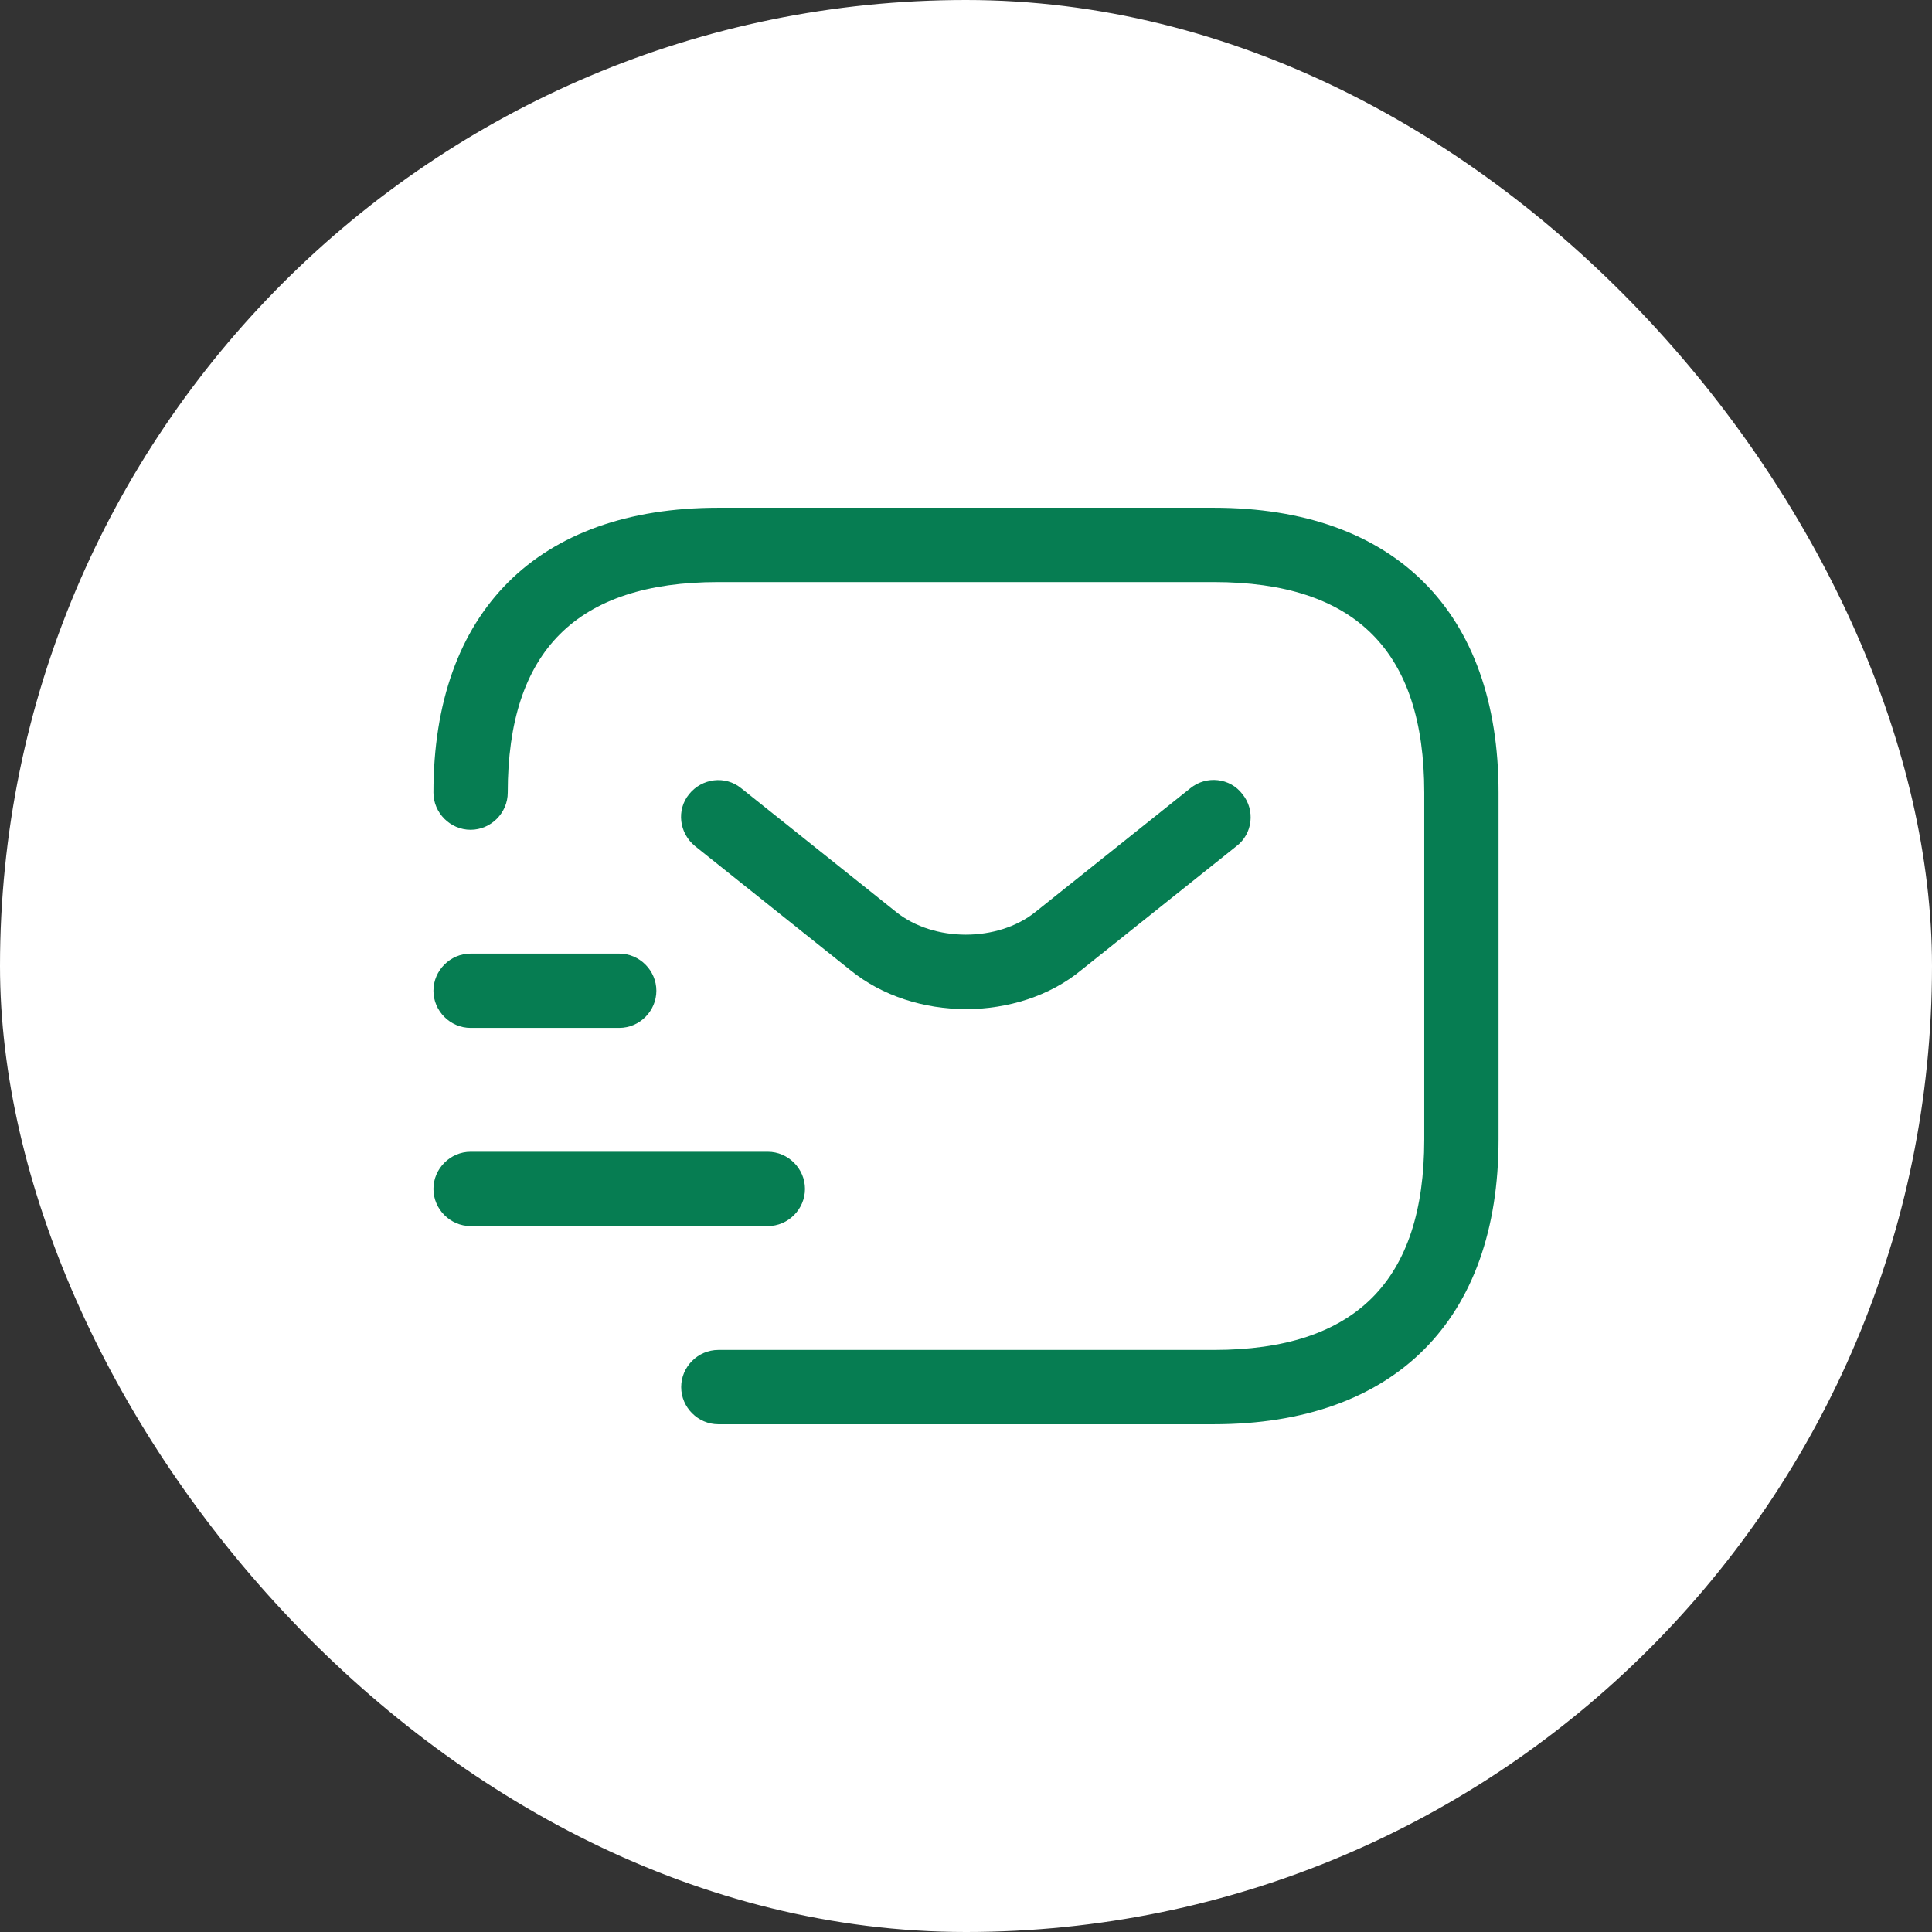
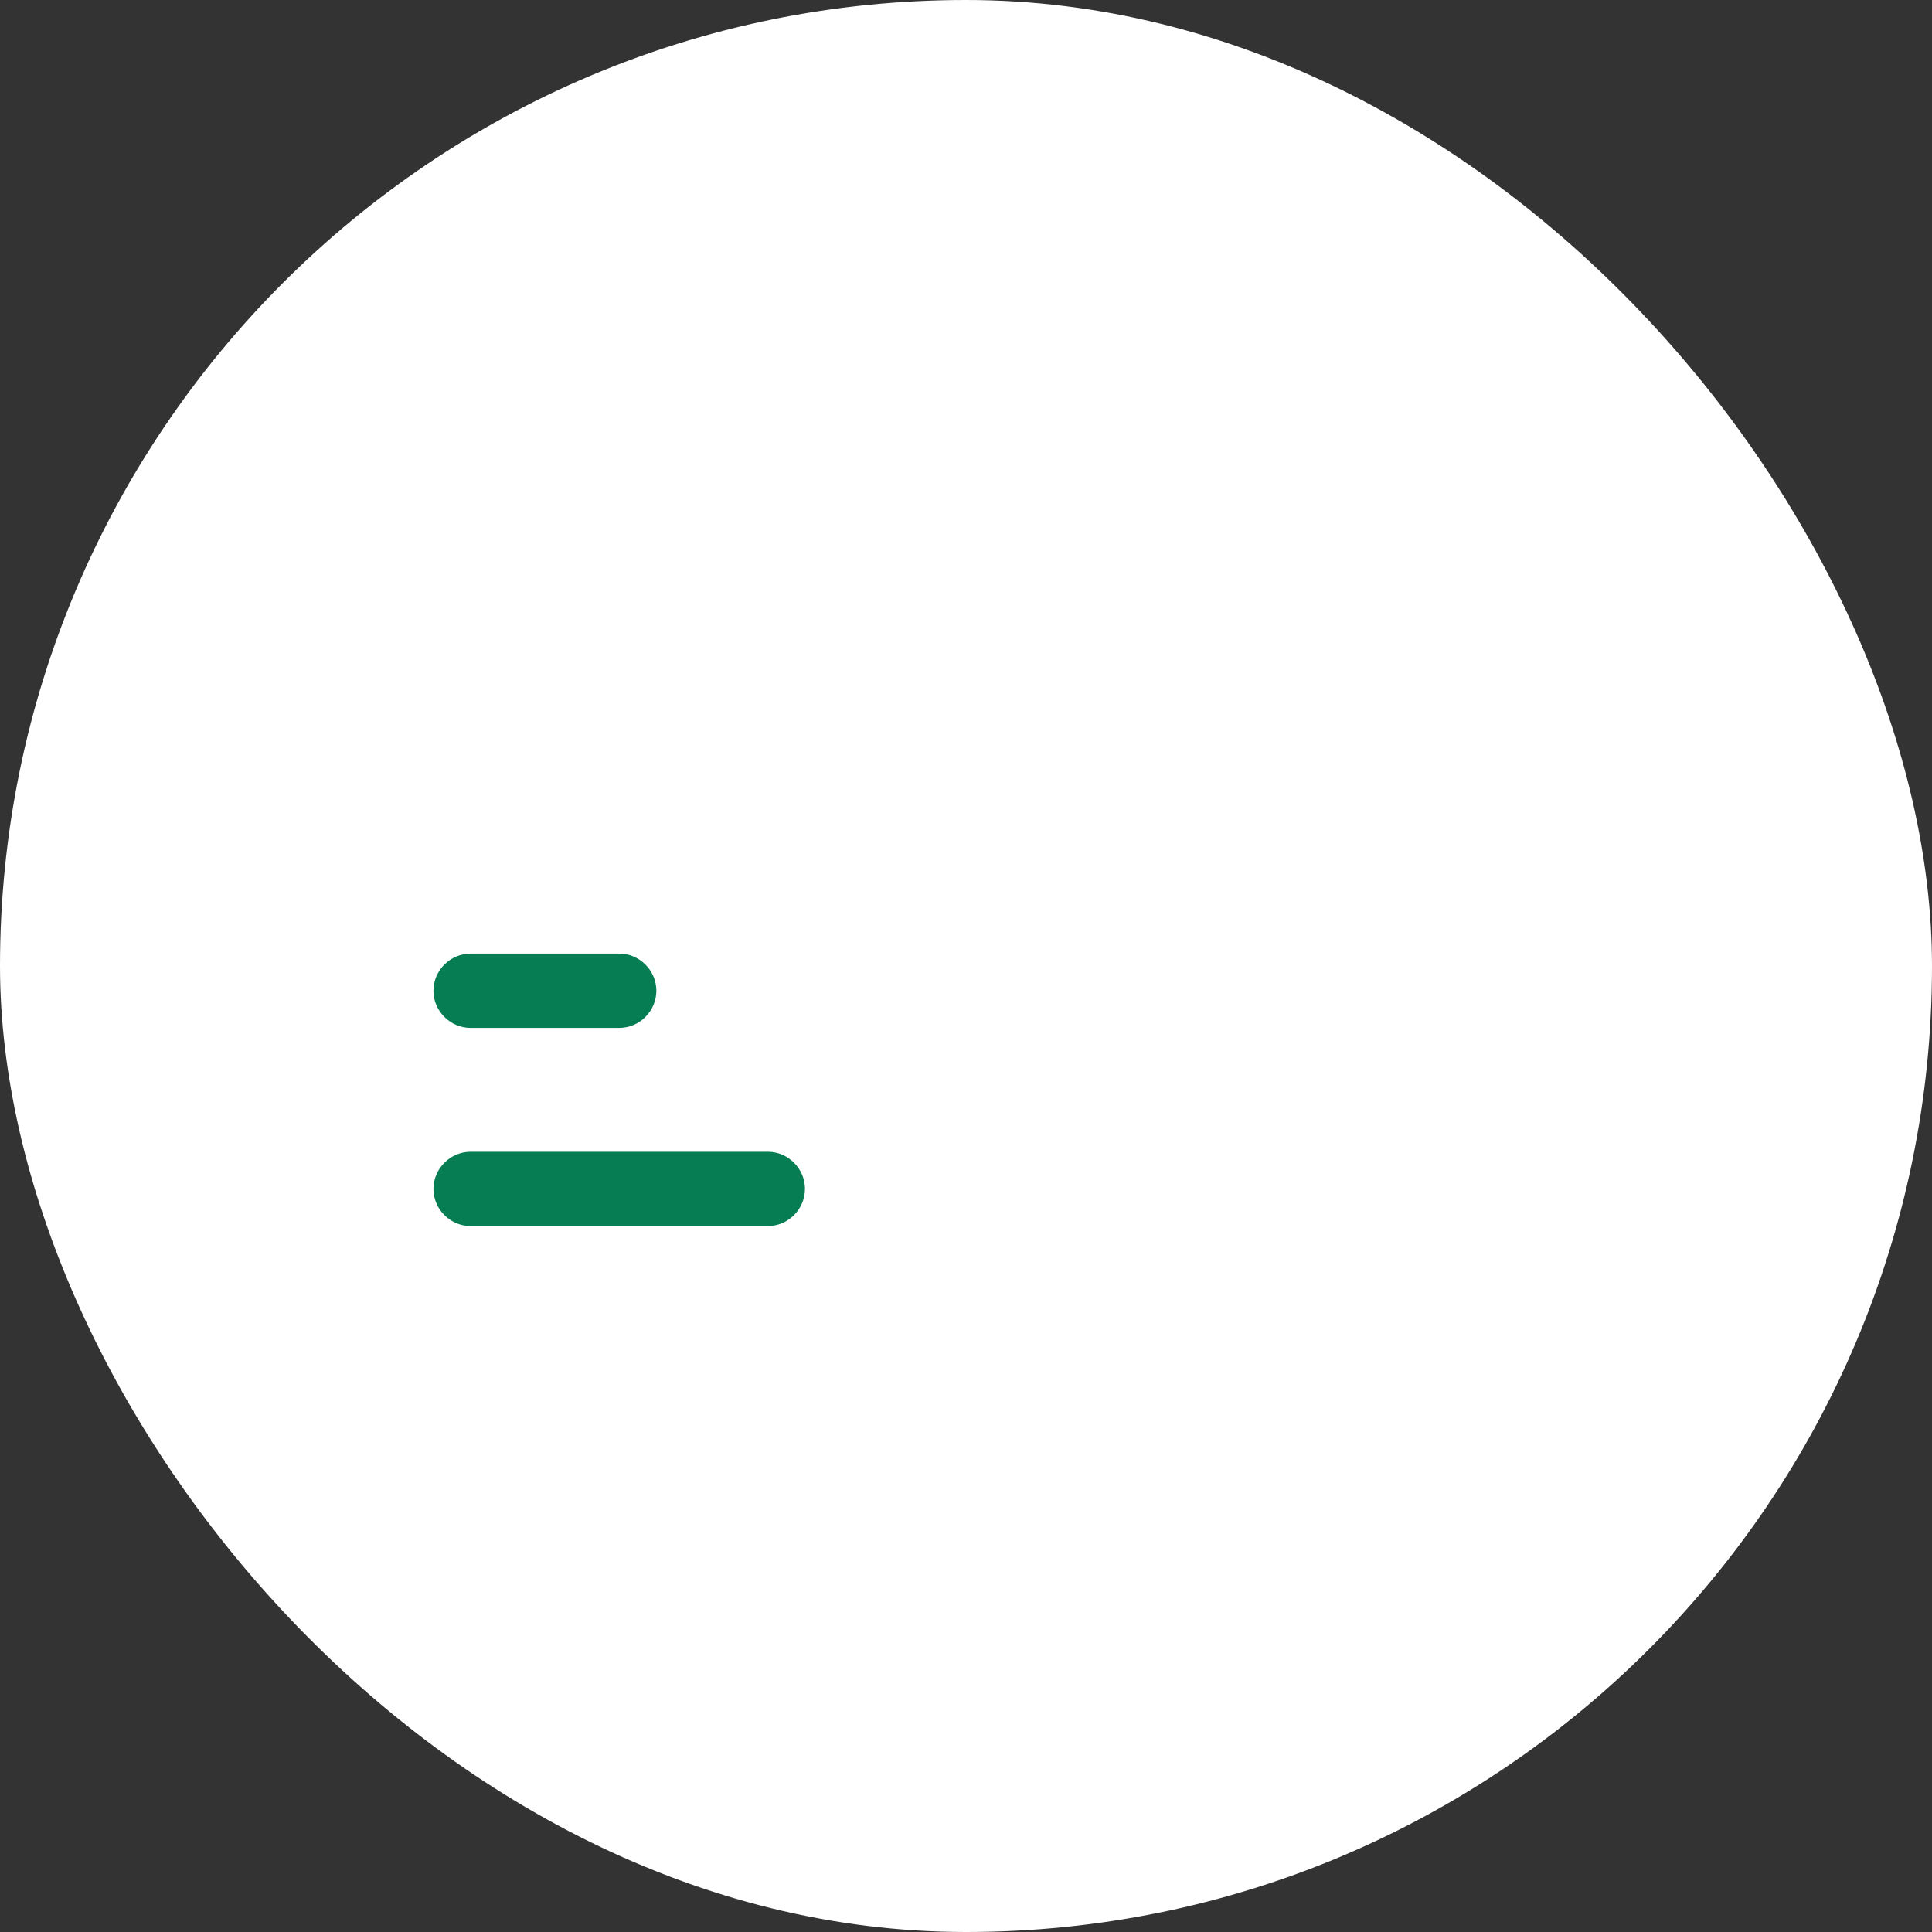
<svg xmlns="http://www.w3.org/2000/svg" width="26" height="26" viewBox="0 0 26 26" fill="none">
  <rect x="0" y="0" width="26" height="26" fill="#333333" stroke="none" />
  <rect width="26" height="26" rx="13" fill="white" />
-   <path d="M16.333 19.167H9.667C9.393 19.167 9.167 18.94 9.167 18.667C9.167 18.393 9.393 18.167 9.667 18.167H16.333C18.24 18.167 19.167 17.24 19.167 15.333V10.667C19.167 8.76 18.24 7.833 16.333 7.833H9.667C7.76 7.833 6.833 8.76 6.833 10.667C6.833 10.94 6.607 11.167 6.333 11.167C6.06 11.167 5.833 10.94 5.833 10.667C5.833 8.233 7.233 6.833 9.667 6.833H16.333C18.767 6.833 20.167 8.233 20.167 10.667V15.333C20.167 17.767 18.767 19.167 16.333 19.167Z" fill="#067D52" />
-   <path d="M13 13.58C12.44 13.58 11.874 13.407 11.44 13.053L9.354 11.387C9.14 11.213 9.1 10.9 9.274 10.687C9.447 10.473 9.76 10.433 9.974 10.607L12.06 12.273C12.567 12.68 13.427 12.68 13.934 12.273L16.02 10.607C16.234 10.433 16.554 10.467 16.72 10.687C16.894 10.9 16.86 11.22 16.64 11.387L14.554 13.053C14.127 13.407 13.56 13.58 13 13.58Z" fill="#067D52" />
  <path d="M10.333 16.5H6.333C6.06 16.5 5.833 16.273 5.833 16C5.833 15.727 6.06 15.5 6.333 15.5H10.333C10.607 15.5 10.833 15.727 10.833 16C10.833 16.273 10.607 16.5 10.333 16.5Z" fill="#067D52" />
-   <path d="M8.333 13.833H6.333C6.06 13.833 5.833 13.607 5.833 13.333C5.833 13.06 6.06 12.833 6.333 12.833H8.333C8.607 12.833 8.833 13.06 8.833 13.333C8.833 13.607 8.607 13.833 8.333 13.833Z" fill="#067D52" />
+   <path d="M8.333 13.833H6.333C6.06 13.833 5.833 13.607 5.833 13.333C5.833 13.06 6.06 12.833 6.333 12.833H8.333C8.607 12.833 8.833 13.06 8.833 13.333C8.833 13.607 8.607 13.833 8.333 13.833" fill="#067D52" />
</svg>